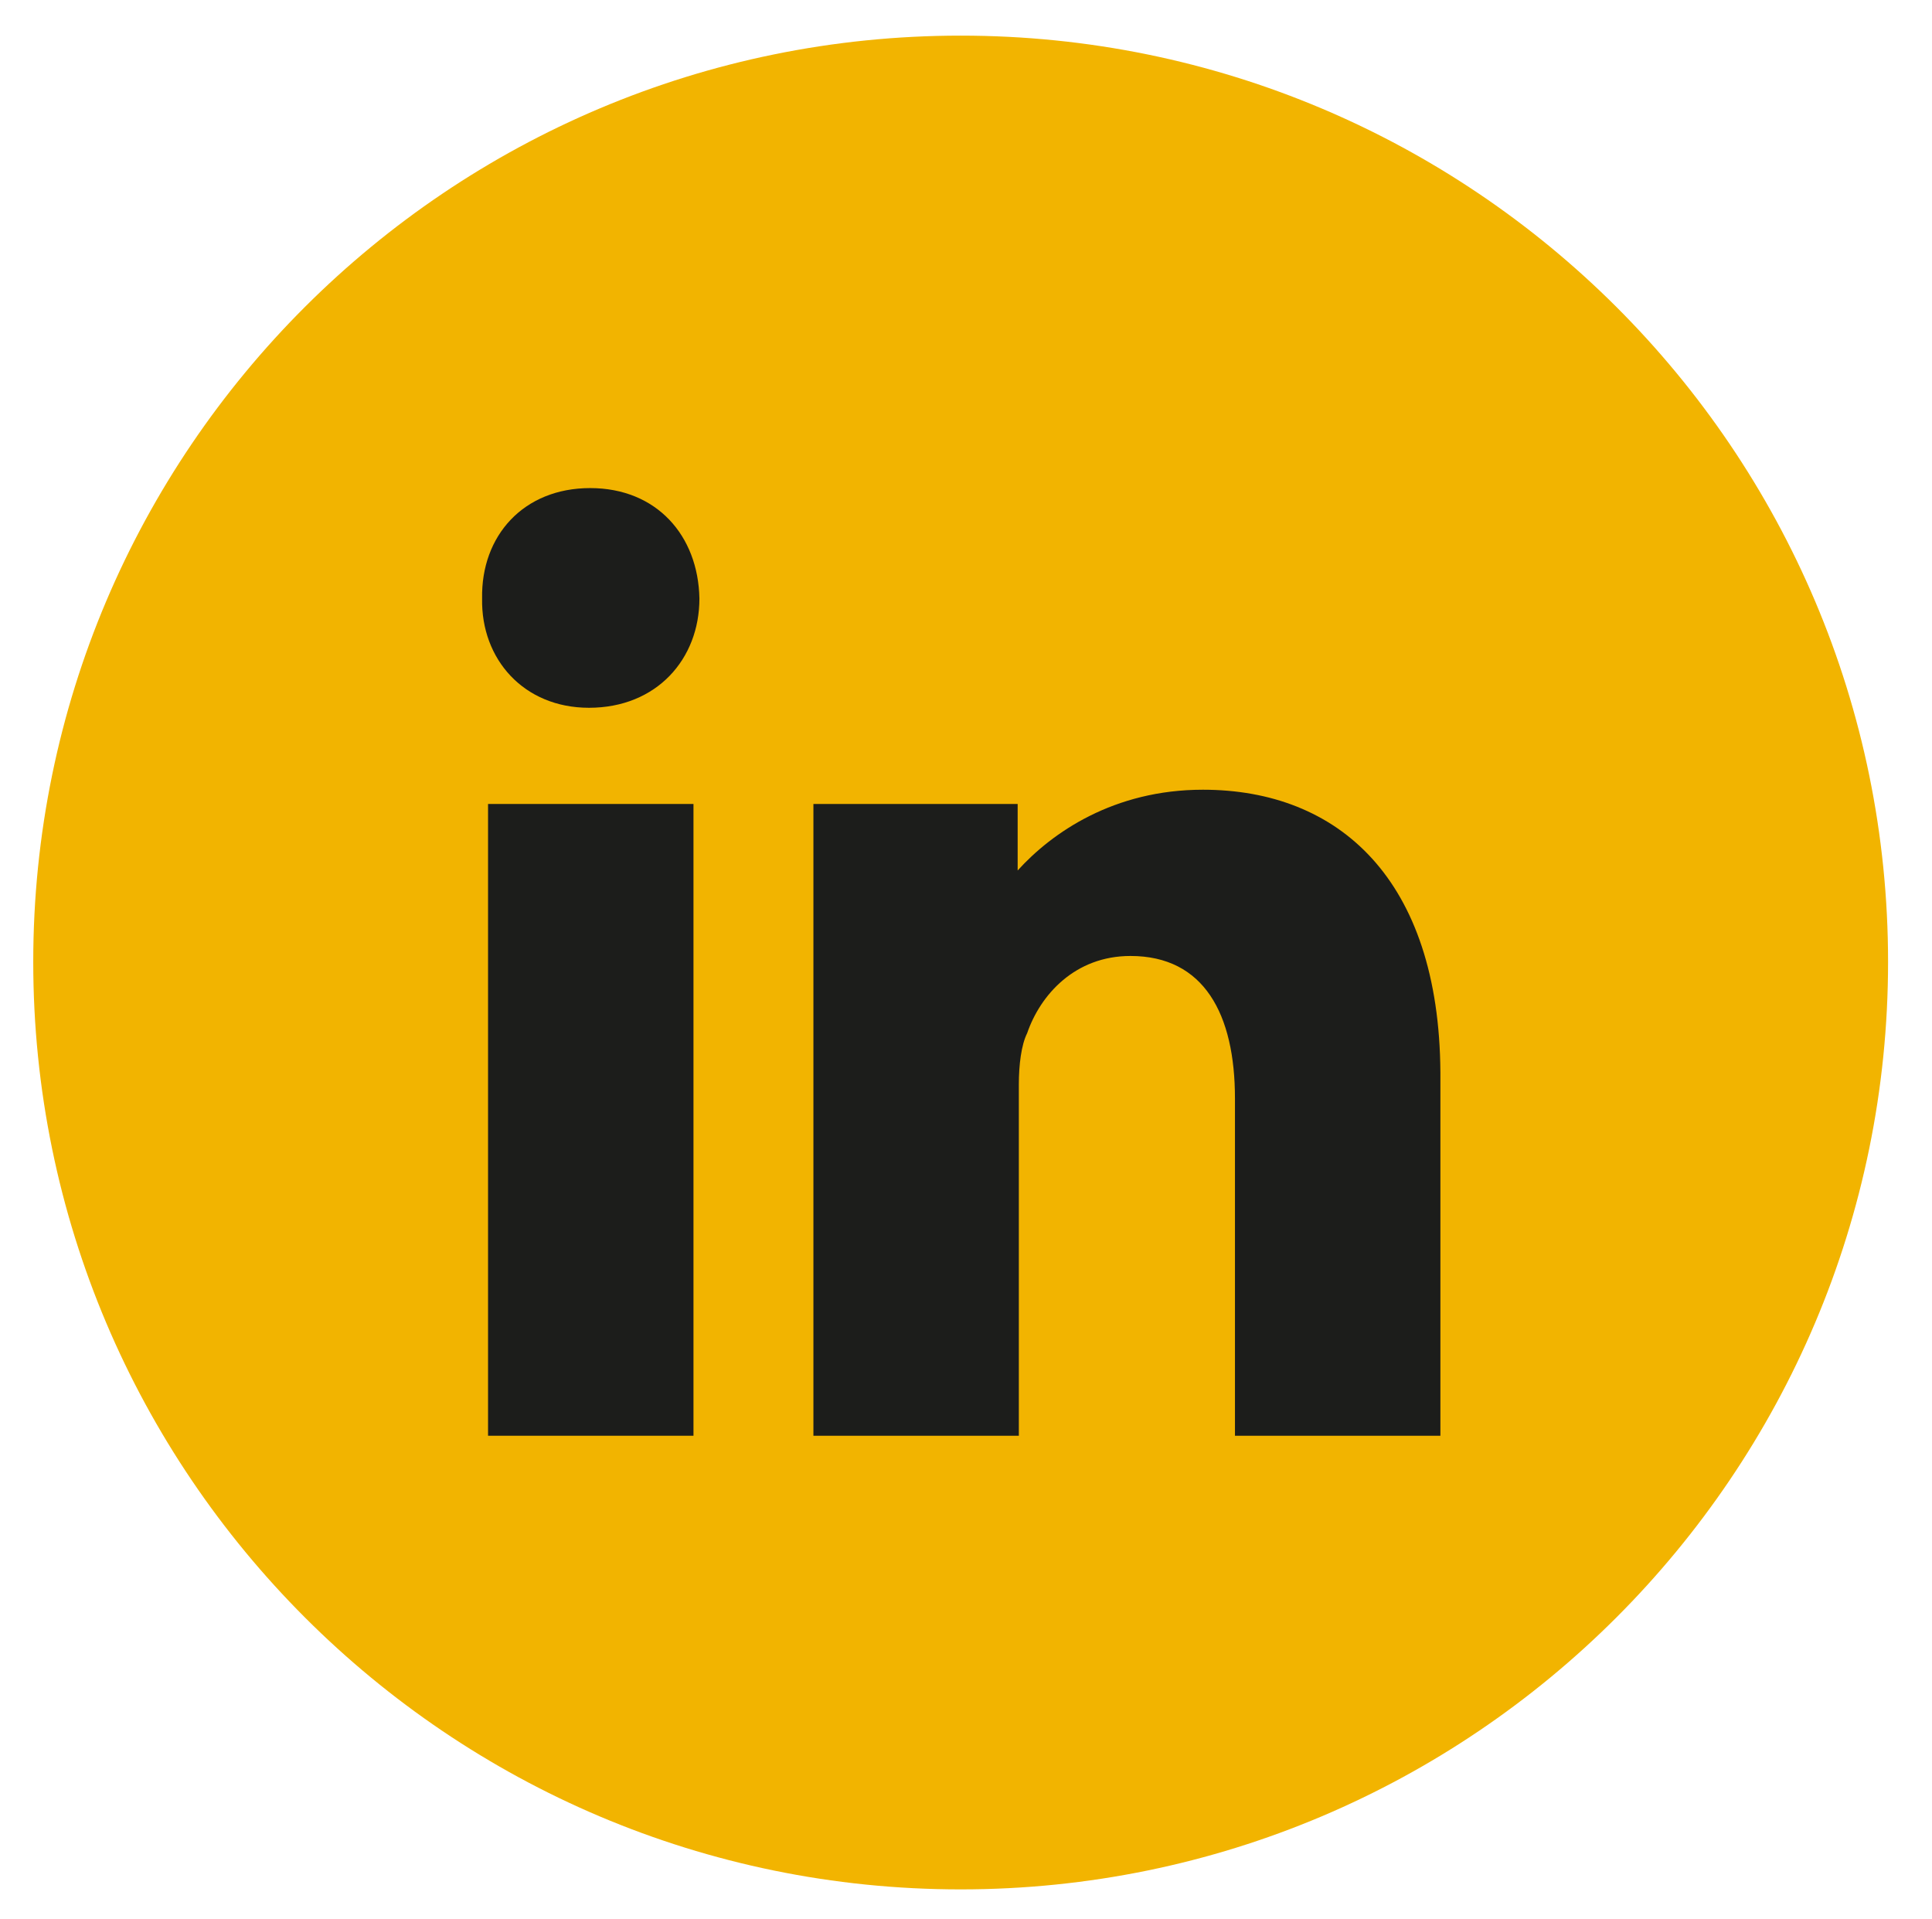
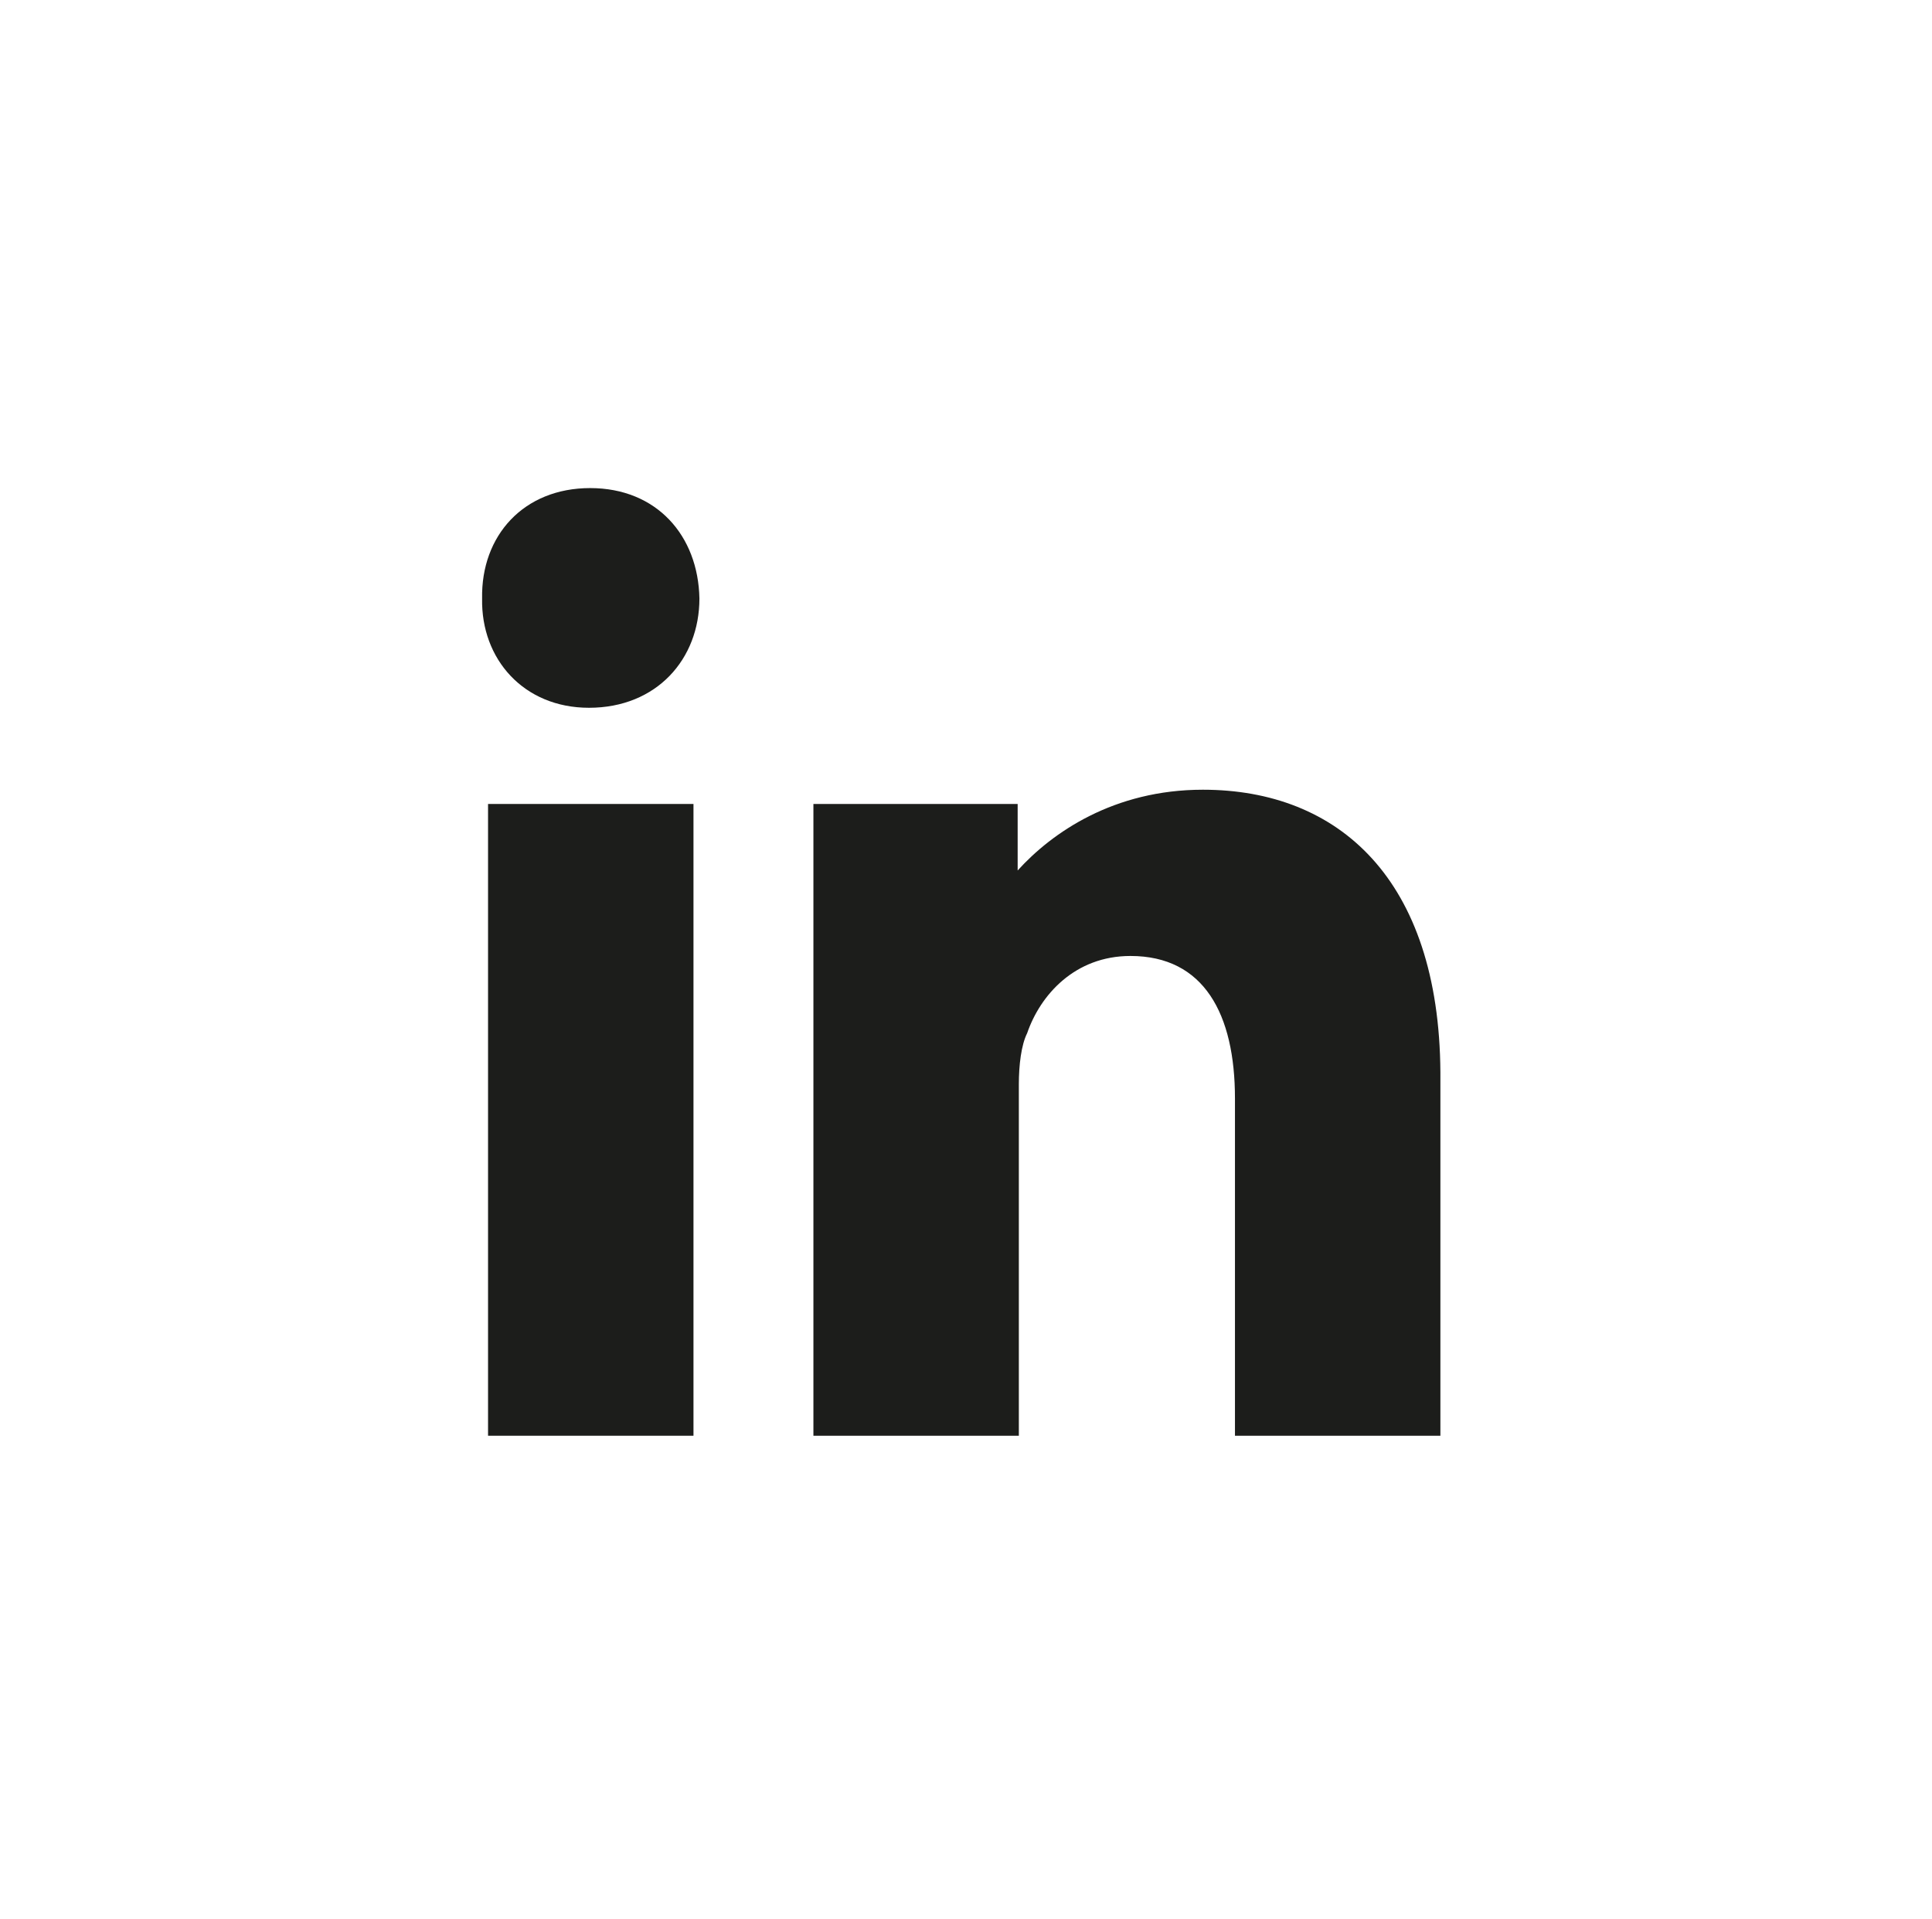
<svg xmlns="http://www.w3.org/2000/svg" id="Calque_1" x="0px" y="0px" viewBox="0 0 162.7 161.6" style="enable-background:new 0 0 162.7 161.6;" xml:space="preserve">
-   <path style="fill:#F2B400;" d="M159,81c0,43.1-35,78.1-78.1,78.1c-43.1,0-78.1-35-78.1-78.1C2.8,37.9,37.8,3,80.9,3 C124,3,159,37.9,159,81" />
  <rect x="41.1" y="67.7" style="fill:#1C1D1B;" width="17.3" height="53.2" />
  <path style="fill:#1C1D1B;" d="M49.7,41.1c-5.6,0-9.2,4-9.1,9.3c-0.1,5.1,3.5,9.2,9,9.2c5.7,0,9.3-4.1,9.3-9.2 C58.8,45.1,55.3,41.1,49.7,41.1" />
  <path style="fill:#1C1D1B;" d="M101.3,66.5c-7.5,0-12.7,3.6-15.6,6.8v-5.6H68.5v53.2h17.3V91.3c0-1.6,0.2-3.3,0.7-4.3 c1.1-3.2,4-6.5,8.7-6.5c6.2,0,8.8,4.9,8.8,12v28.4h17.3V90.3C121.2,74,112.7,66.5,101.3,66.5" />
</svg>